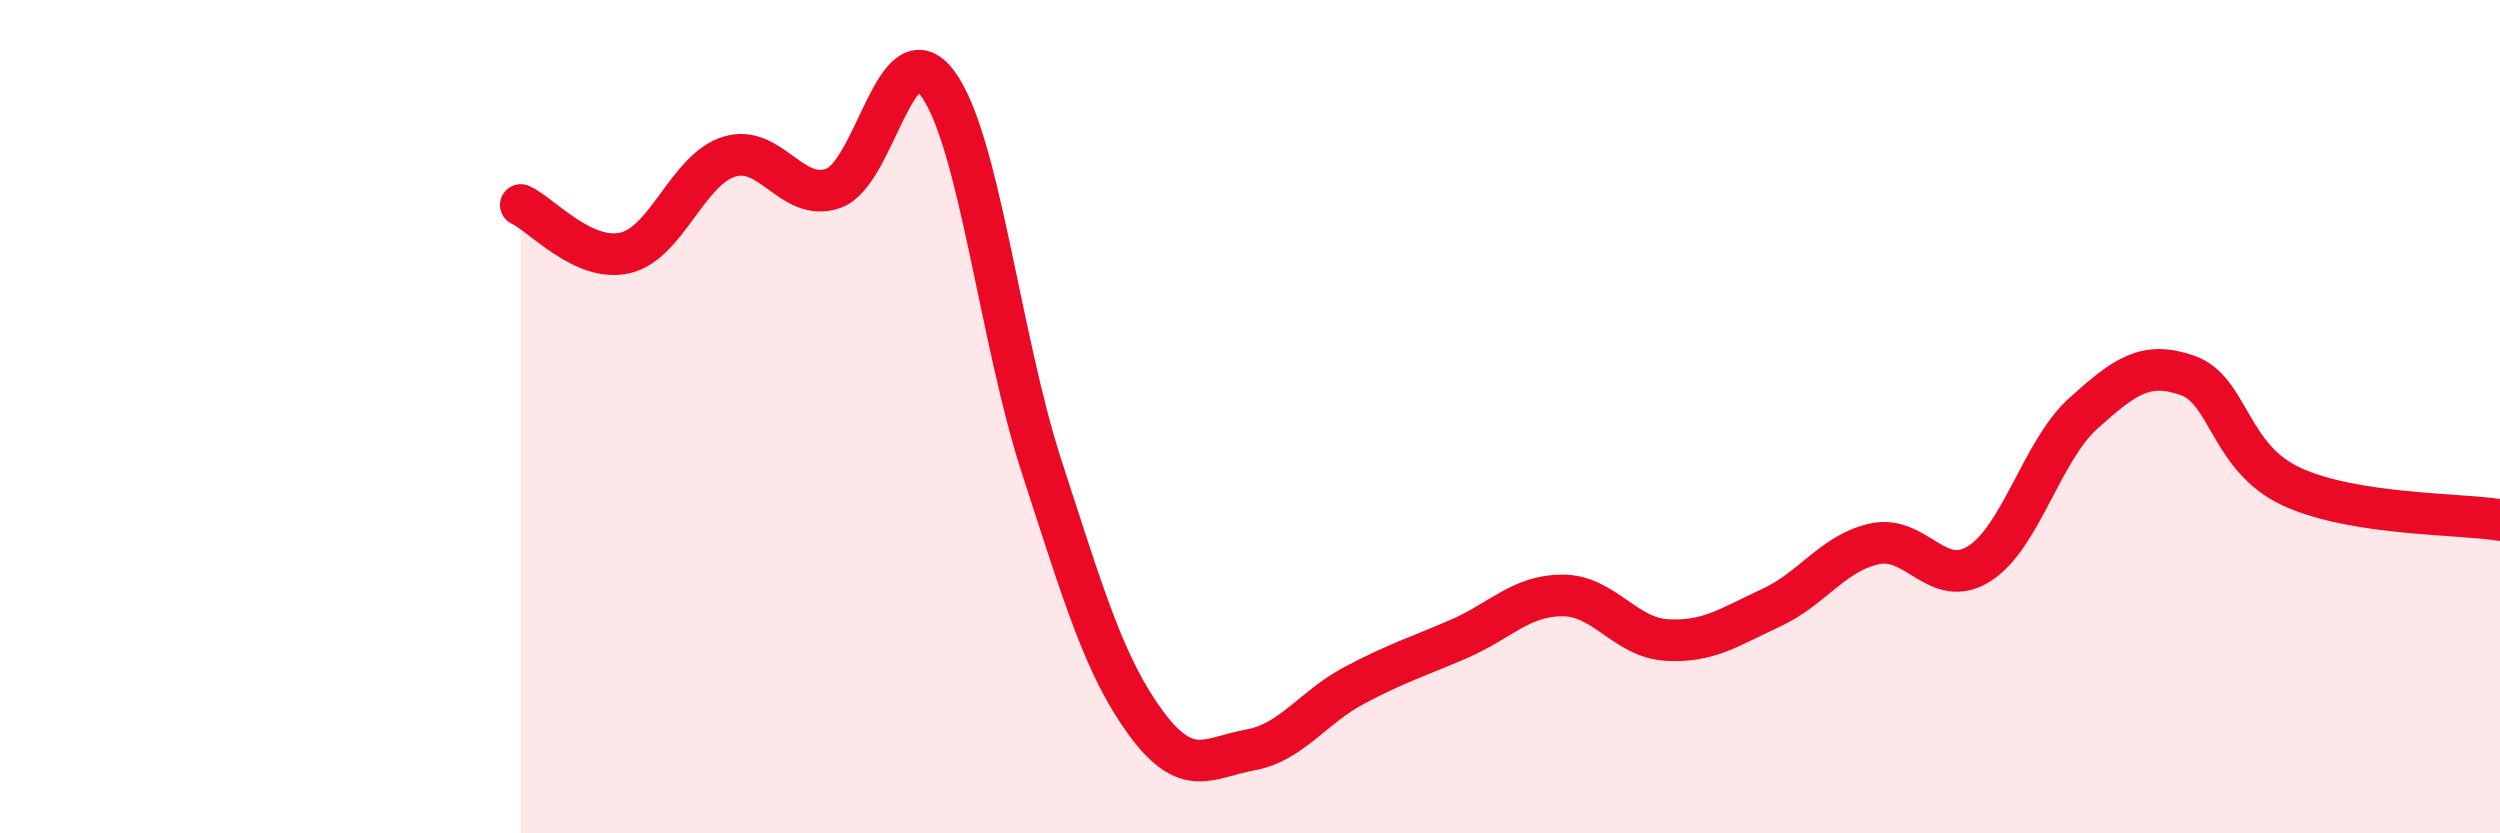
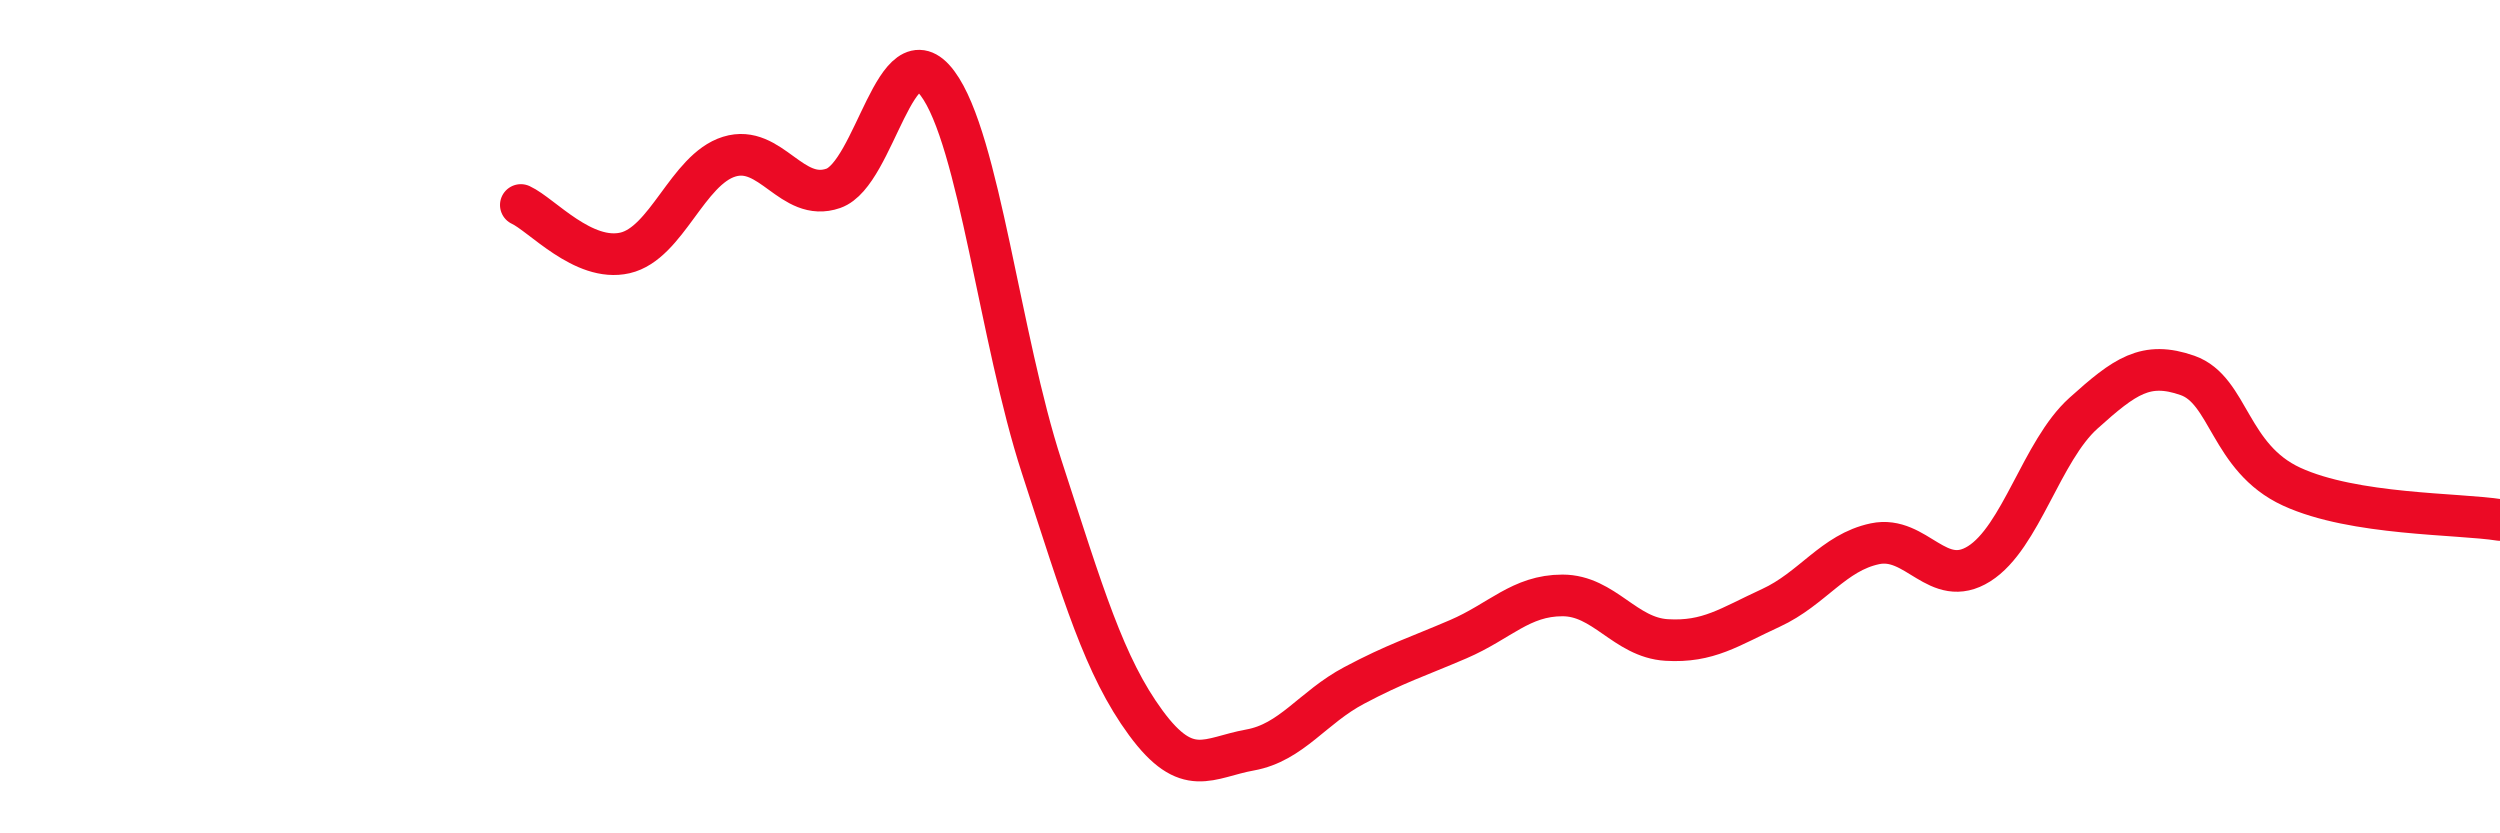
<svg xmlns="http://www.w3.org/2000/svg" width="60" height="20" viewBox="0 0 60 20">
-   <path d="M 12.5,4.92 C 13,5.15 14,6.3 15,6.07 C 16,5.84 16.5,4.07 17.5,3.76 C 18.5,3.45 19,4.87 20,4.52 C 21,4.17 21.5,0.66 22.5,2 C 23.5,3.34 24,8.13 25,11.2 C 26,14.27 26.5,15.99 27.5,17.35 C 28.5,18.71 29,18.18 30,18 C 31,17.82 31.5,16.98 32.5,16.45 C 33.5,15.92 34,15.77 35,15.34 C 36,14.91 36.5,14.29 37.5,14.29 C 38.5,14.29 39,15.3 40,15.36 C 41,15.42 41.5,15.05 42.5,14.59 C 43.5,14.13 44,13.26 45,13.05 C 46,12.84 46.5,14.16 47.5,13.53 C 48.5,12.9 49,10.82 50,9.92 C 51,9.02 51.5,8.66 52.5,9.01 C 53.5,9.36 53.5,10.99 55,11.68 C 56.5,12.37 59,12.32 60,12.48L60 20L12.5 20Z" fill="#EB0A25" opacity="0.1" stroke-linecap="round" stroke-linejoin="round" />
  <path d="M 12.5,4.92 C 13,5.15 14,6.3 15,6.07 C 16,5.84 16.5,4.07 17.5,3.76 C 18.5,3.45 19,4.87 20,4.52 C 21,4.17 21.5,0.66 22.5,2 C 23.5,3.34 24,8.13 25,11.2 C 26,14.27 26.5,15.99 27.5,17.35 C 28.5,18.71 29,18.18 30,18 C 31,17.82 31.5,16.98 32.5,16.45 C 33.5,15.92 34,15.77 35,15.34 C 36,14.91 36.5,14.29 37.5,14.29 C 38.5,14.29 39,15.3 40,15.36 C 41,15.42 41.5,15.05 42.5,14.59 C 43.5,14.13 44,13.26 45,13.05 C 46,12.84 46.5,14.16 47.5,13.53 C 48.5,12.9 49,10.82 50,9.92 C 51,9.02 51.5,8.66 52.5,9.01 C 53.5,9.36 53.5,10.99 55,11.68 C 56.5,12.37 59,12.32 60,12.48" stroke="#EB0A25" stroke-width="1" fill="none" stroke-linecap="round" stroke-linejoin="round" />
</svg>